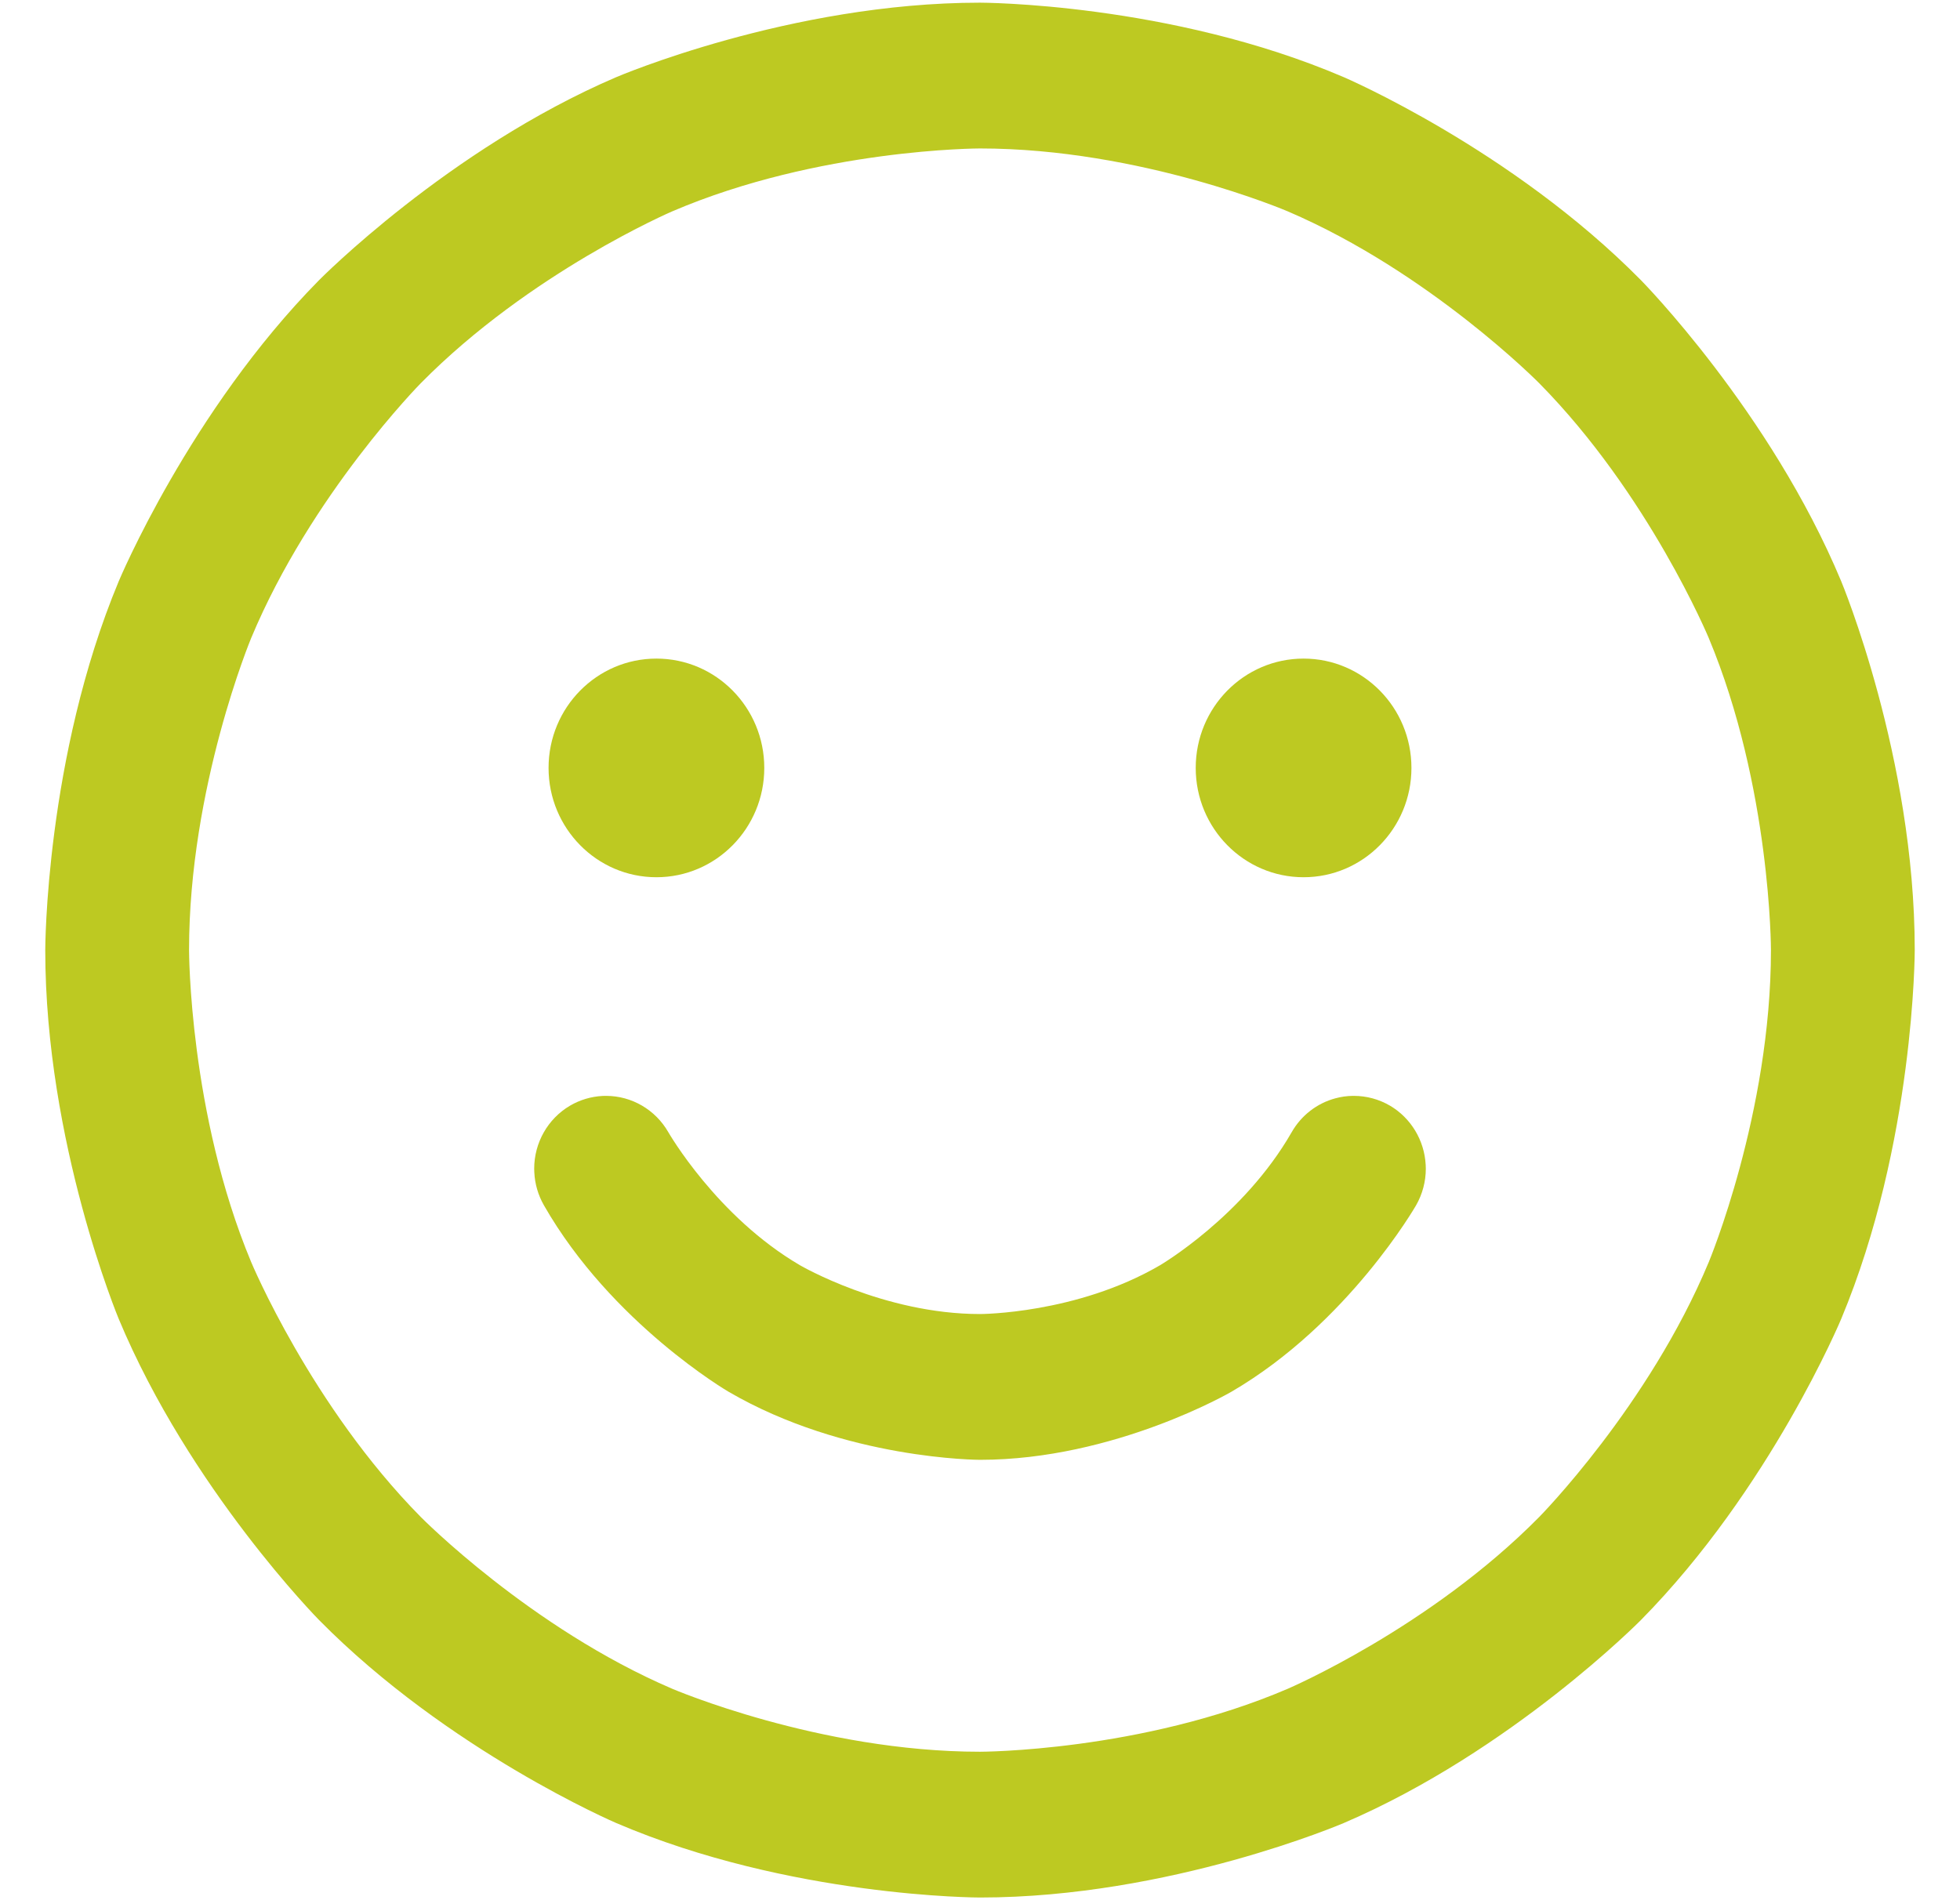
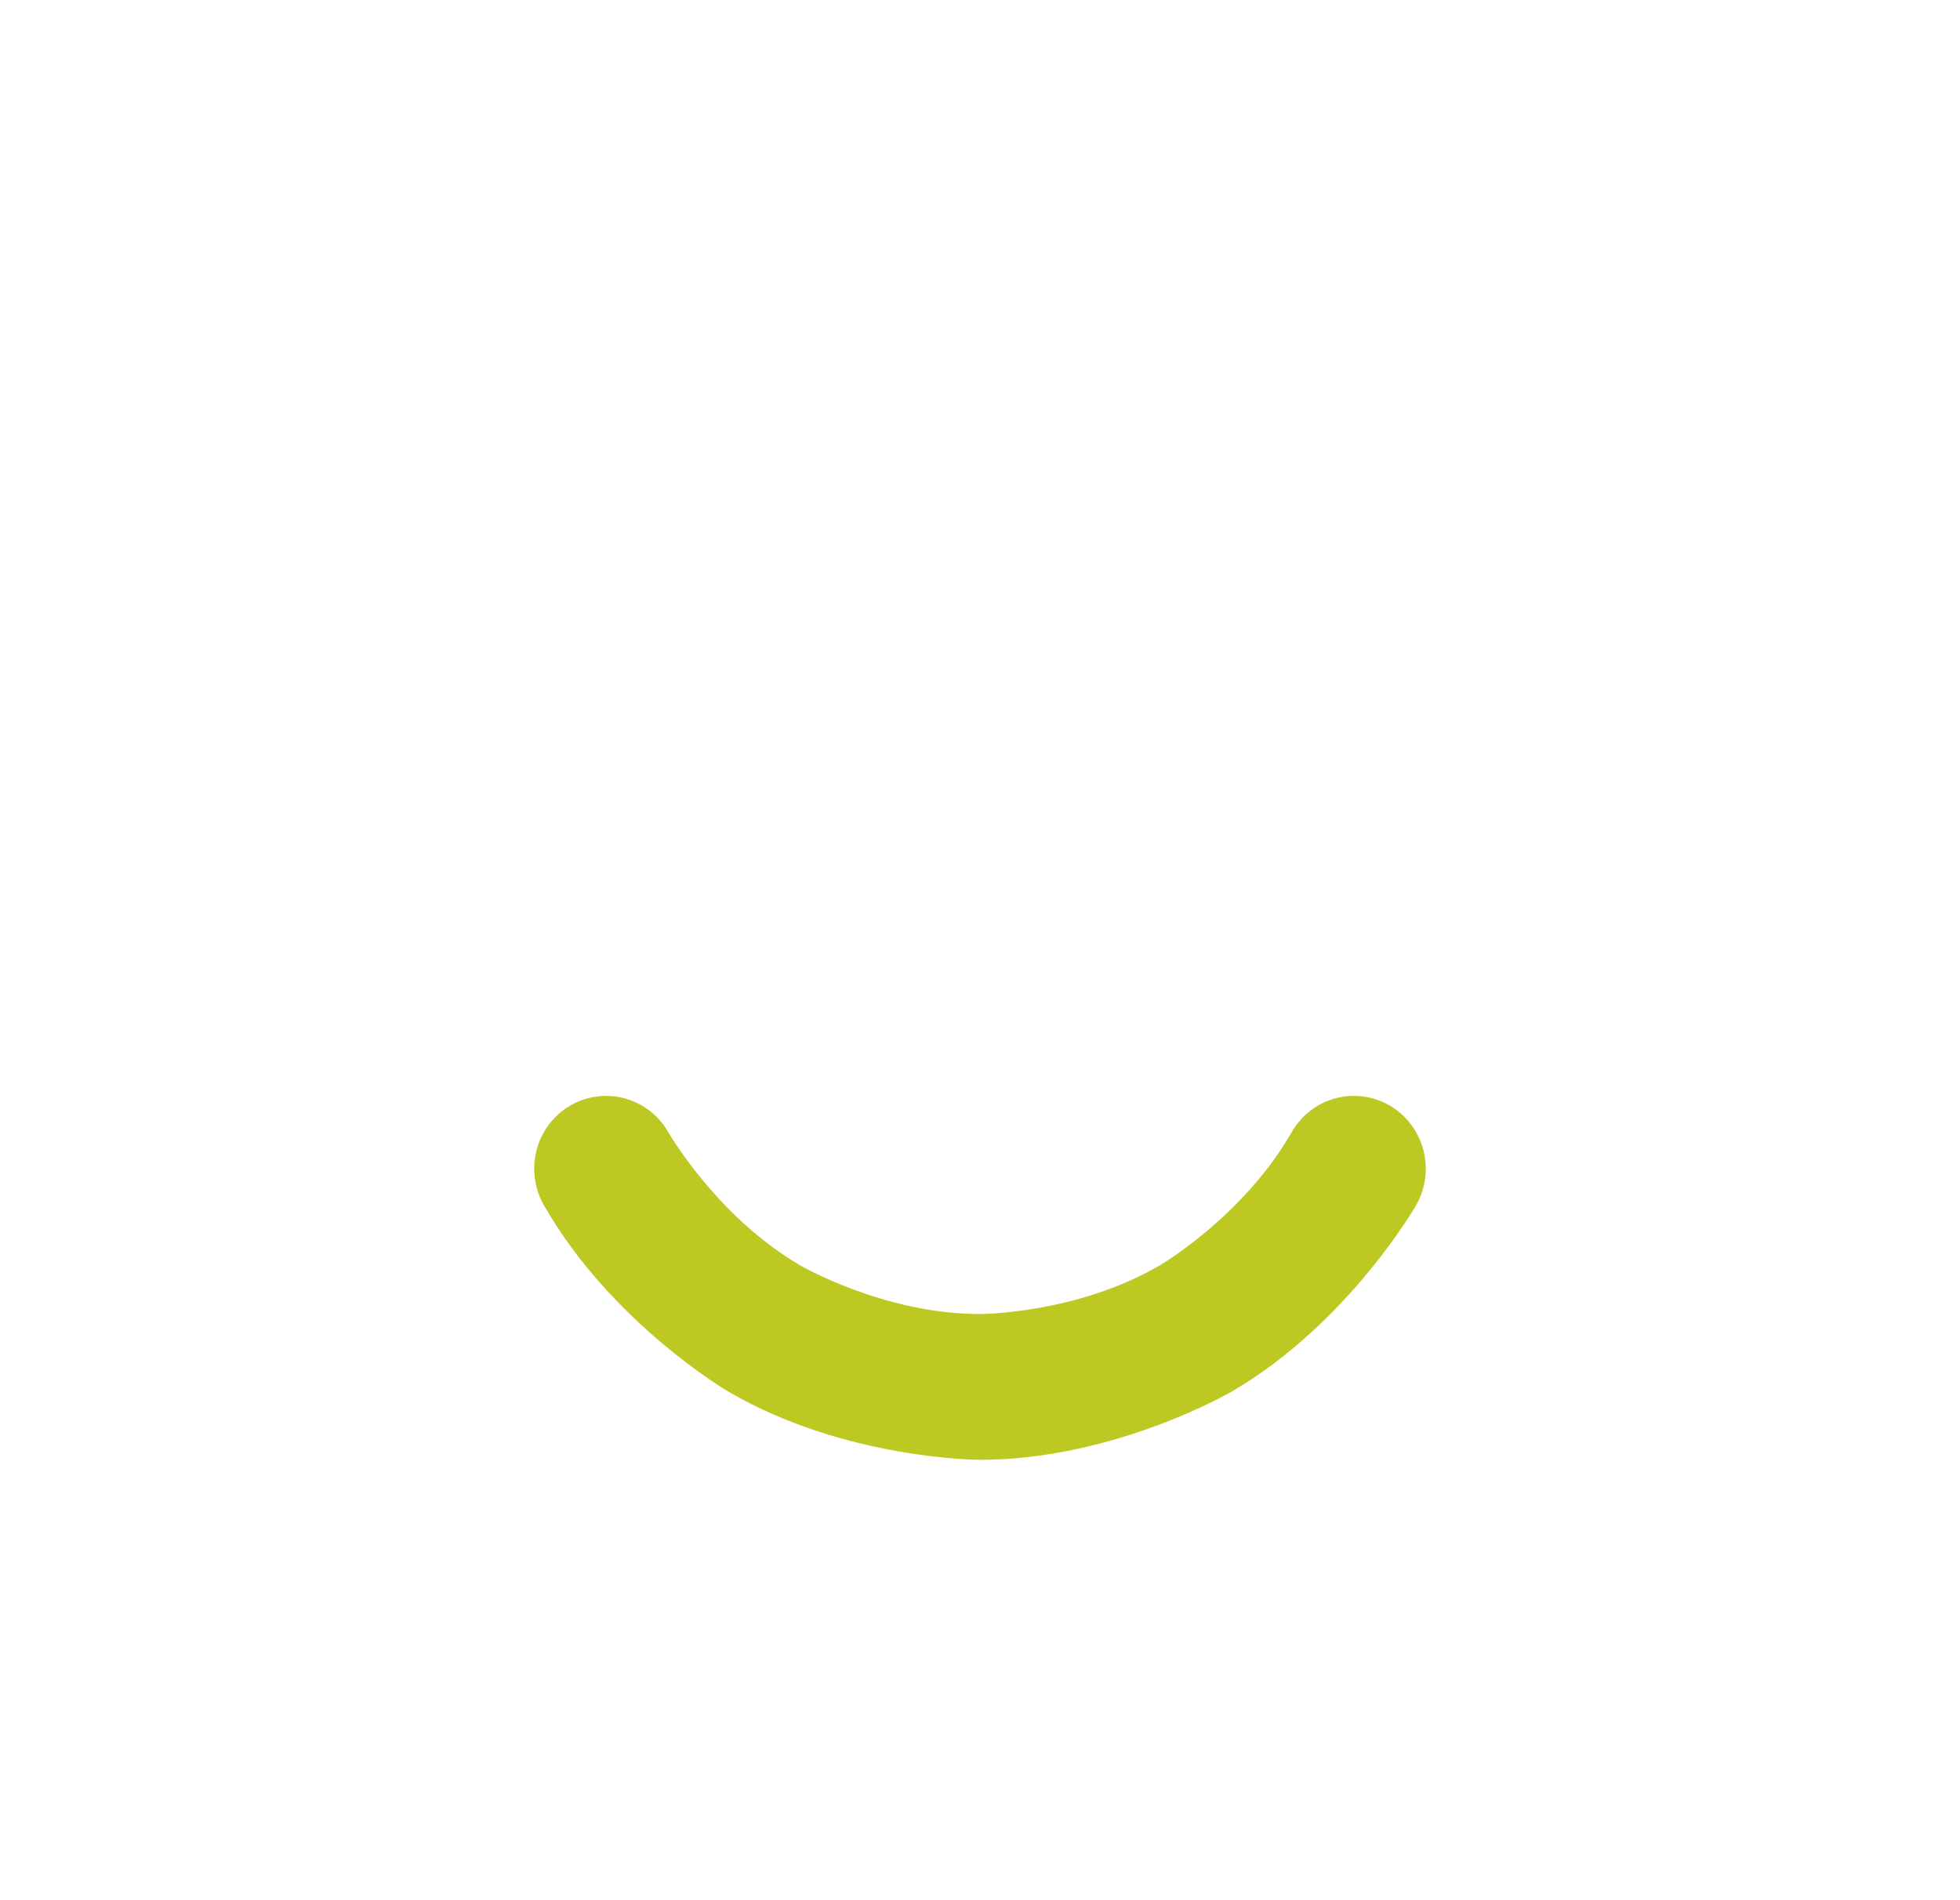
<svg xmlns="http://www.w3.org/2000/svg" width="33" height="32" viewBox="0 0 33 32" fill="none">
  <g clip-path="url(#clip0_2029_189)">
-     <path fill-rule="evenodd" clip-rule="evenodd" d="M16.5 0.045C16.5 0.045 19.701 0.045 22.626 1.3C22.626 1.3 25.451 2.511 27.628 4.718C27.628 4.718 29.806 6.926 31 9.789C31 9.789 32.238 12.755 32.238 16C32.238 16 32.238 19.245 31 22.211C31 22.211 29.806 25.074 27.628 27.282C27.628 27.282 25.451 29.489 22.626 30.7C22.626 30.7 19.701 31.955 16.5 31.955C16.5 31.955 13.299 31.955 10.374 30.7C10.374 30.7 7.549 29.489 5.372 27.282C5.372 27.282 3.194 25.074 1.999 22.211C1.999 22.211 0.762 19.245 0.762 16C0.762 16 0.762 12.755 1.999 9.789C1.999 9.789 3.194 6.926 5.372 4.718C5.372 4.718 7.549 2.511 10.374 1.3C10.374 1.3 13.299 0.045 16.5 0.045ZM16.5 2.5C16.5 2.5 13.79 2.5 11.317 3.56C11.317 3.56 8.927 4.585 7.084 6.454C7.084 6.454 5.24 8.323 4.229 10.745C4.229 10.745 3.183 13.253 3.183 16C3.183 16 3.183 18.747 4.229 21.254C4.229 21.254 5.24 23.677 7.084 25.546C7.084 25.546 8.927 27.415 11.317 28.439C11.317 28.439 13.79 29.5 16.5 29.5C16.5 29.5 19.21 29.5 21.683 28.439C21.683 28.439 24.073 27.415 25.916 25.546C25.916 25.546 27.76 23.677 28.77 21.254C28.77 21.254 29.817 18.747 29.817 16C29.817 16 29.817 13.253 28.77 10.745C28.77 10.745 27.76 8.323 25.916 6.454C25.916 6.454 24.073 4.585 21.683 3.56C21.683 3.56 19.21 2.5 16.5 2.5Z" fill="#BDC922" />
-     <path d="M12.868 12.932C12.868 13.948 12.055 14.773 11.052 14.773C10.049 14.773 9.236 13.948 9.236 12.932C9.236 11.915 10.049 11.091 11.052 11.091C12.055 11.091 12.868 11.915 12.868 12.932Z" fill="#BDC922" />
-     <path d="M23.764 12.932C23.764 13.948 22.951 14.773 21.948 14.773C20.945 14.773 20.132 13.948 20.132 12.932C20.132 11.915 20.945 11.091 21.948 11.091C22.951 11.091 23.764 11.915 23.764 12.932Z" fill="#BDC922" />
    <path d="M11.252 19.066C11.035 18.688 10.636 18.455 10.205 18.455C10.185 18.455 10.165 18.455 10.146 18.456C9.953 18.466 9.764 18.522 9.597 18.62C9.224 18.84 8.994 19.244 8.994 19.682C8.994 19.702 8.995 19.722 8.996 19.742C9.005 19.938 9.061 20.128 9.158 20.298C10.297 22.288 12.264 23.436 12.264 23.436C14.23 24.584 16.5 24.584 16.5 24.584C18.769 24.584 20.736 23.436 20.736 23.436C22.703 22.288 23.842 20.298 23.842 20.298C23.949 20.111 24.006 19.898 24.006 19.682C24.006 19.66 24.005 19.638 24.004 19.617C23.982 19.203 23.756 18.828 23.403 18.62C23.218 18.512 23.009 18.455 22.795 18.455L22.776 18.455C22.677 18.456 22.58 18.47 22.484 18.496C22.174 18.579 21.909 18.784 21.748 19.066C20.934 20.487 19.528 21.309 19.528 21.309C18.122 22.129 16.5 22.129 16.5 22.129C14.878 22.129 13.472 21.309 13.472 21.309C12.066 20.488 11.252 19.066 11.252 19.066Z" fill="#BDC922" />
  </g>
  <defs>
    <clipPath id="clip0_2029_189">
      <rect width="33" height="32" fill="white" />
    </clipPath>
  </defs>
</svg>